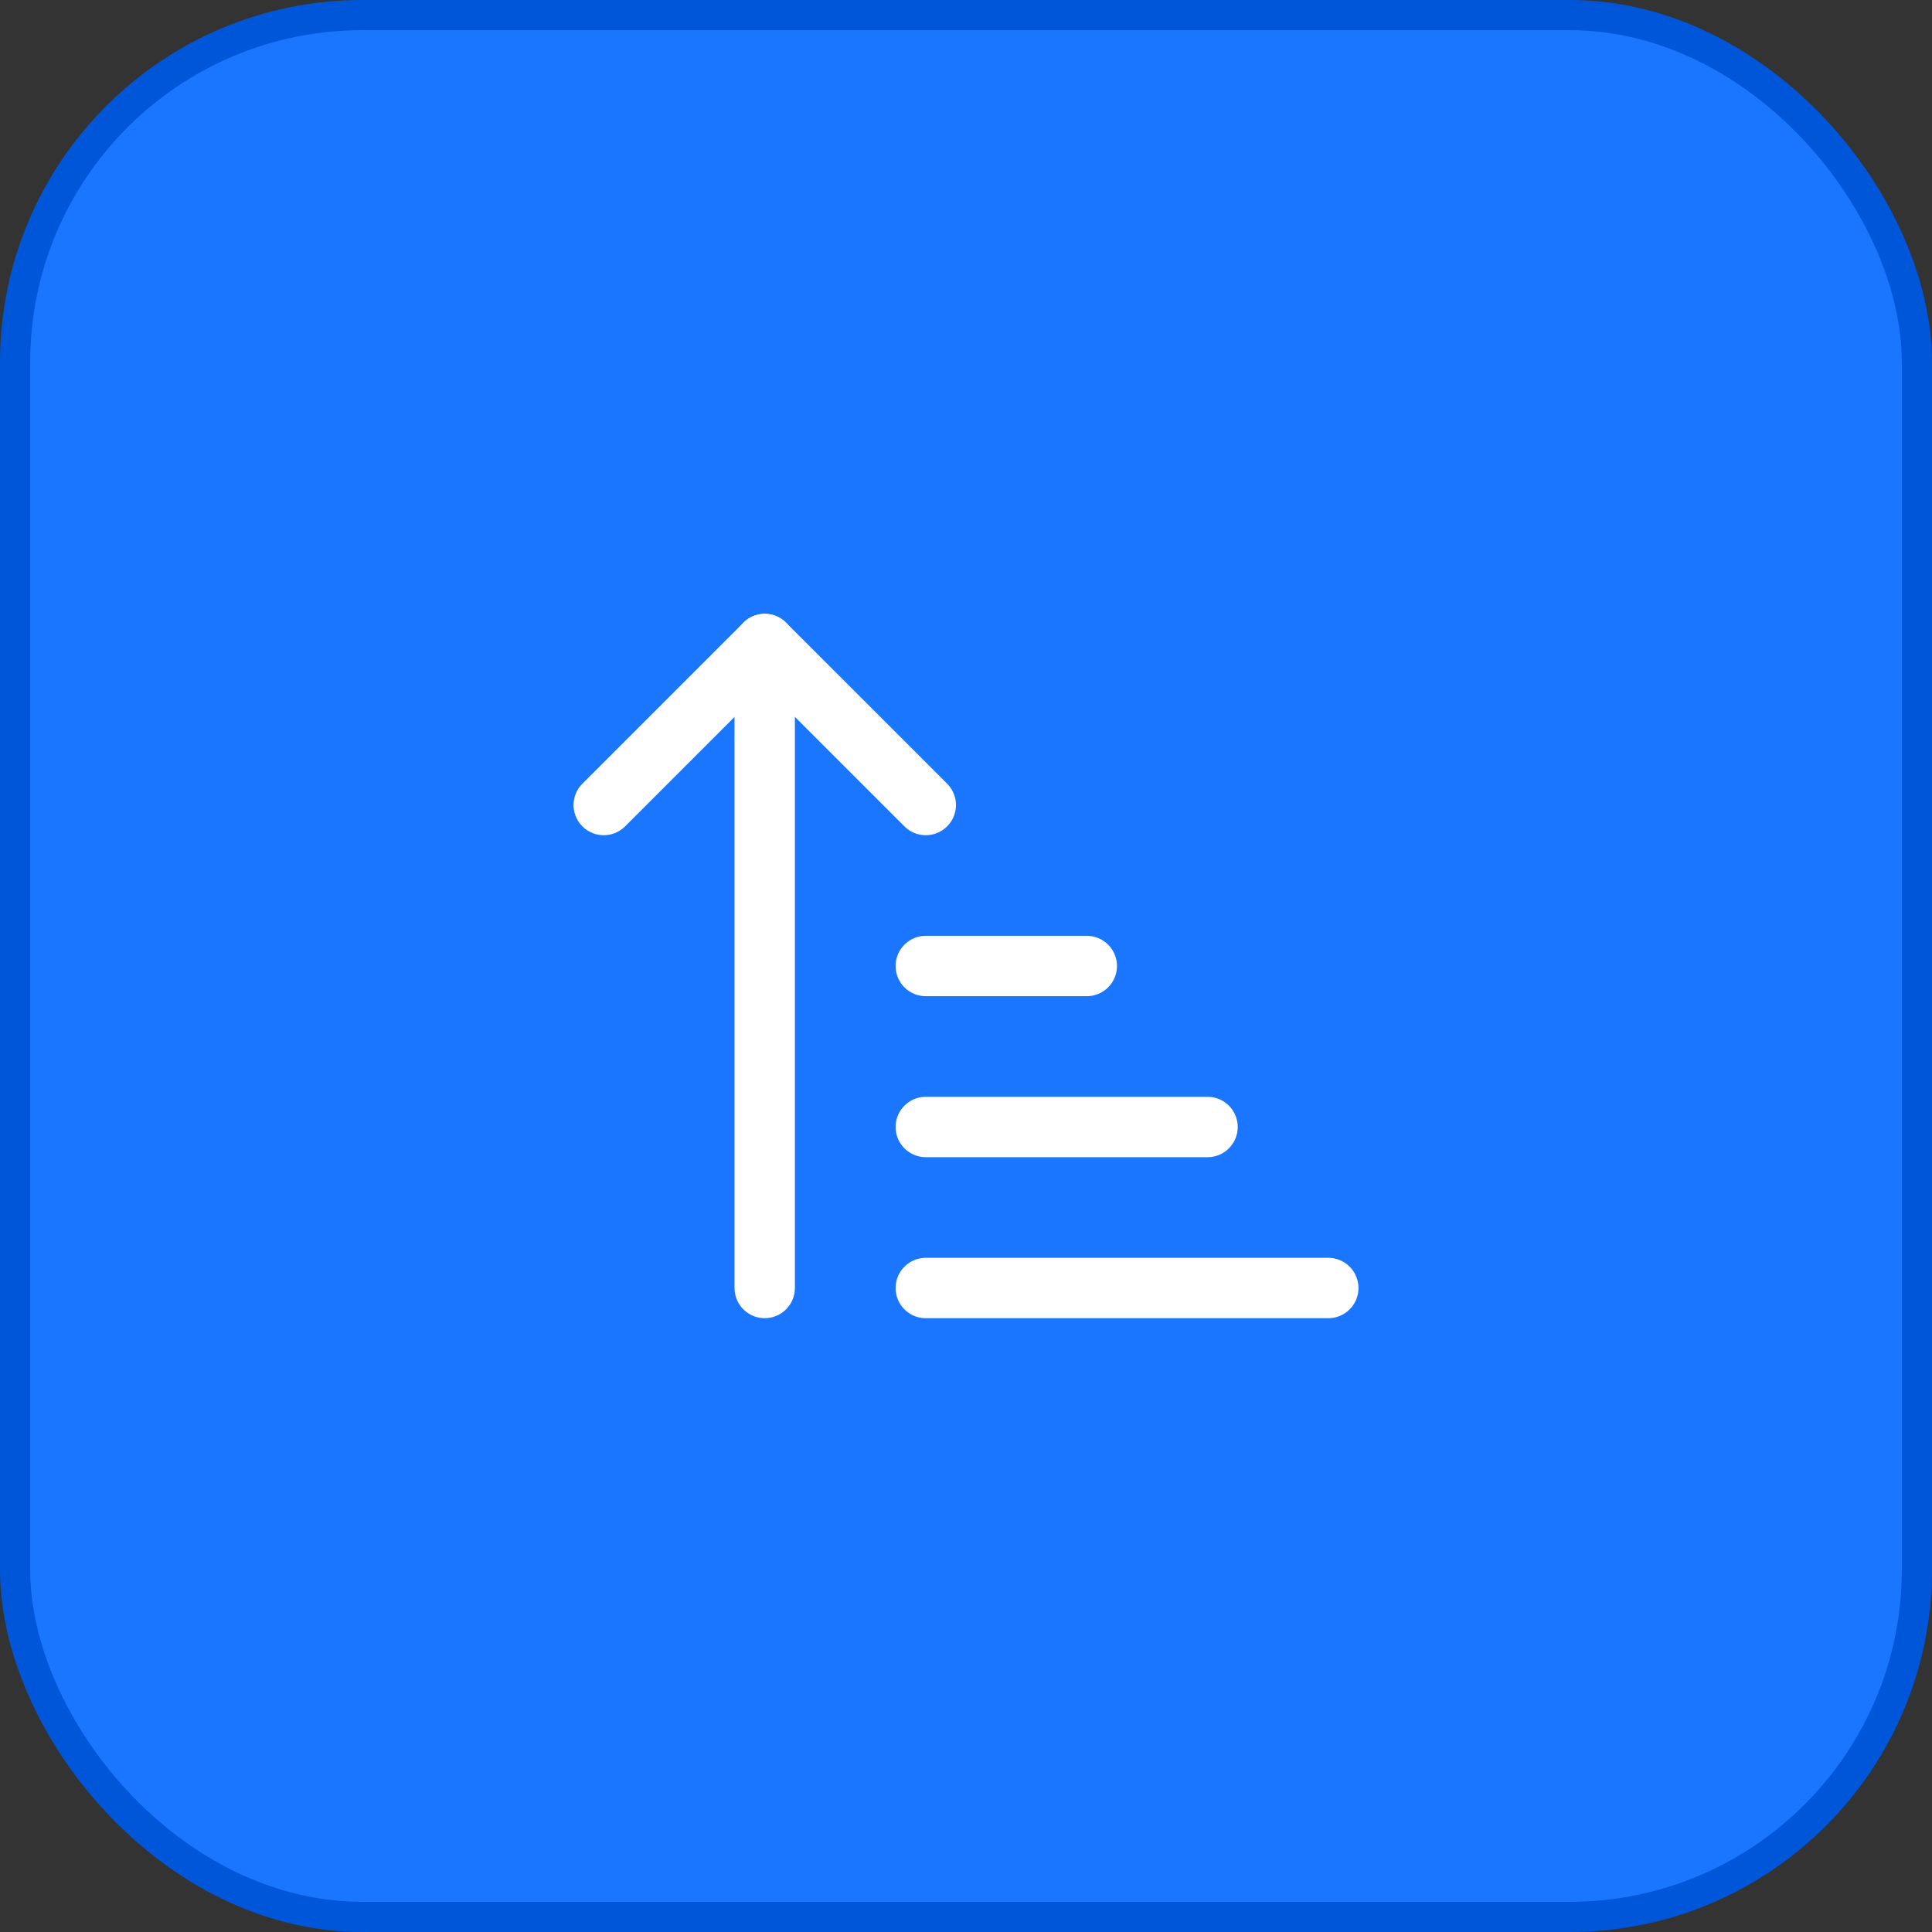
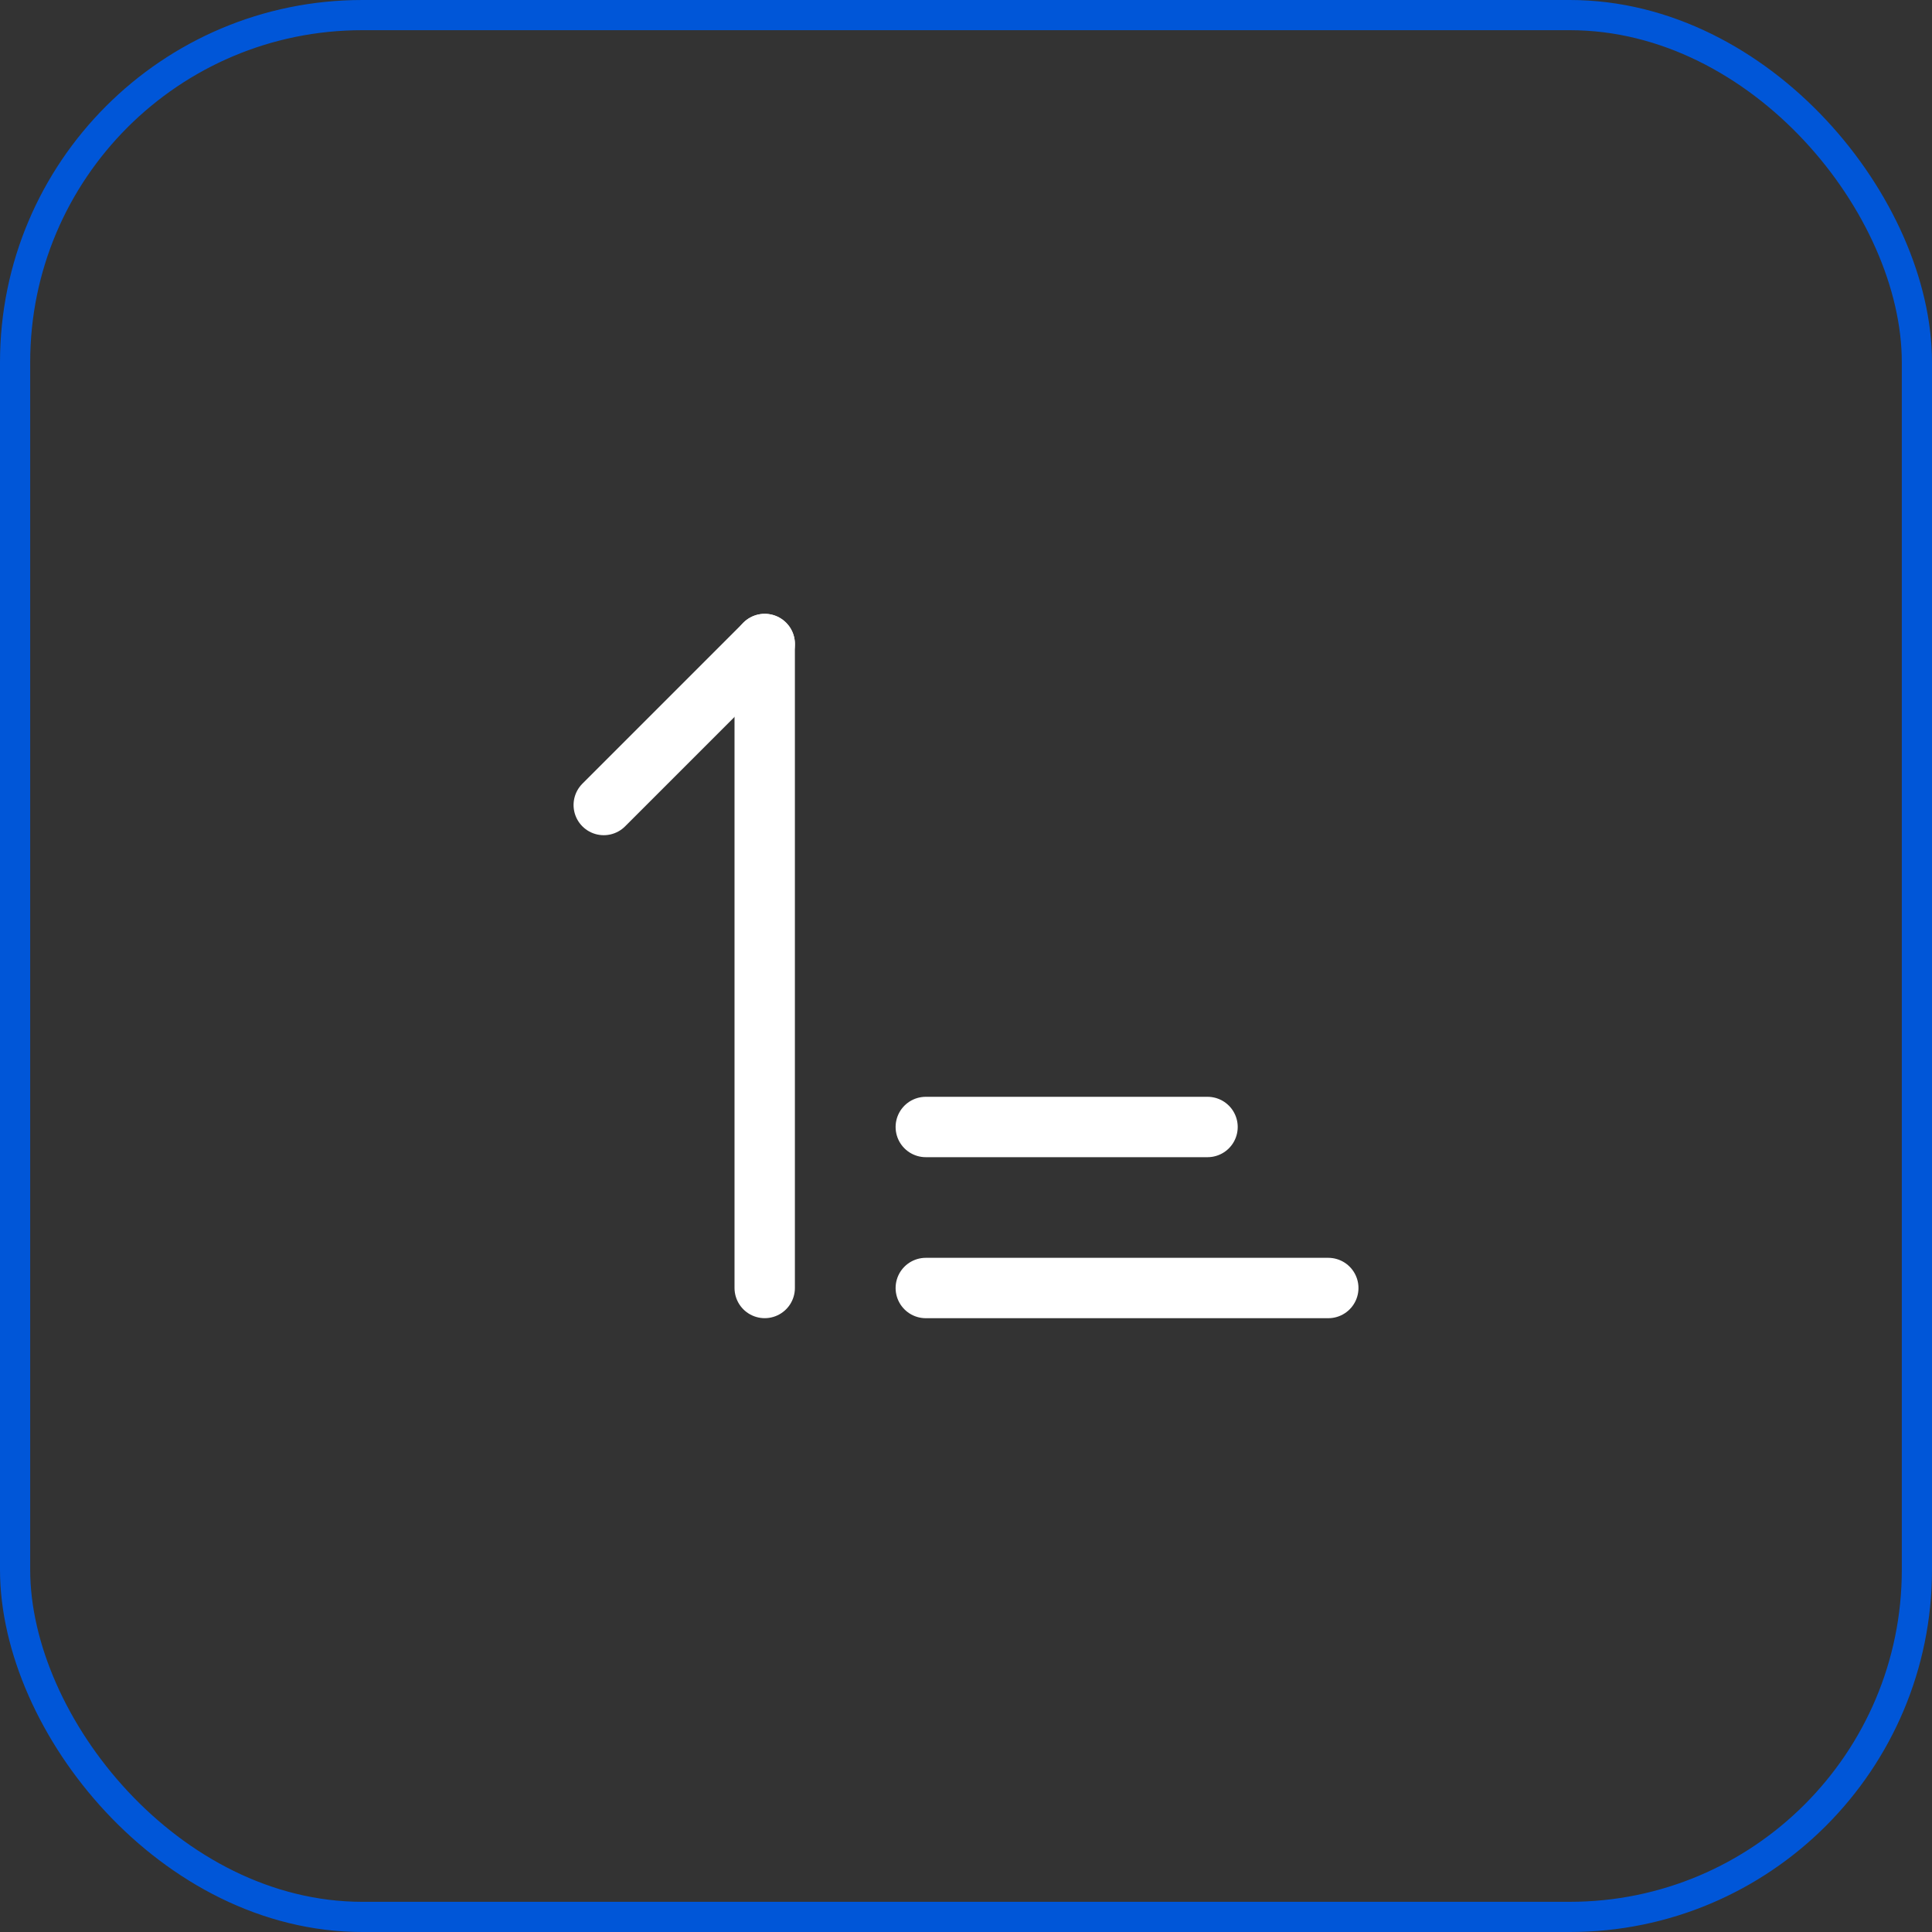
<svg xmlns="http://www.w3.org/2000/svg" width="64" height="64" viewBox="0 0 64 64" fill="none">
  <rect x="0" y="0" width="64" height="64" fill="#333333" stroke="none" />
-   <rect x="0.5" y="0.5" width="63" height="63" rx="11.5" fill="#1B76FF" />
  <rect x="0.5" y="0.5" width="63" height="63" rx="11.5" stroke="#0056D8" />
-   <path d="M20 26.667L25.333 21.334L30.667 26.667" stroke="white" stroke-width="2" stroke-linecap="round" stroke-linejoin="round" />
+   <path d="M20 26.667L25.333 21.334" stroke="white" stroke-width="2" stroke-linecap="round" stroke-linejoin="round" />
  <path d="M25.332 21.333V42.666" stroke="white" stroke-width="2" stroke-linecap="round" stroke-linejoin="round" />
-   <path d="M30.668 32H36.001" stroke="white" stroke-width="2" stroke-linecap="round" stroke-linejoin="round" />
  <path d="M30.668 37.333H40.001" stroke="white" stroke-width="2" stroke-linecap="round" stroke-linejoin="round" />
  <path d="M30.668 42.667H44.001" stroke="white" stroke-width="2" stroke-linecap="round" stroke-linejoin="round" />
</svg>